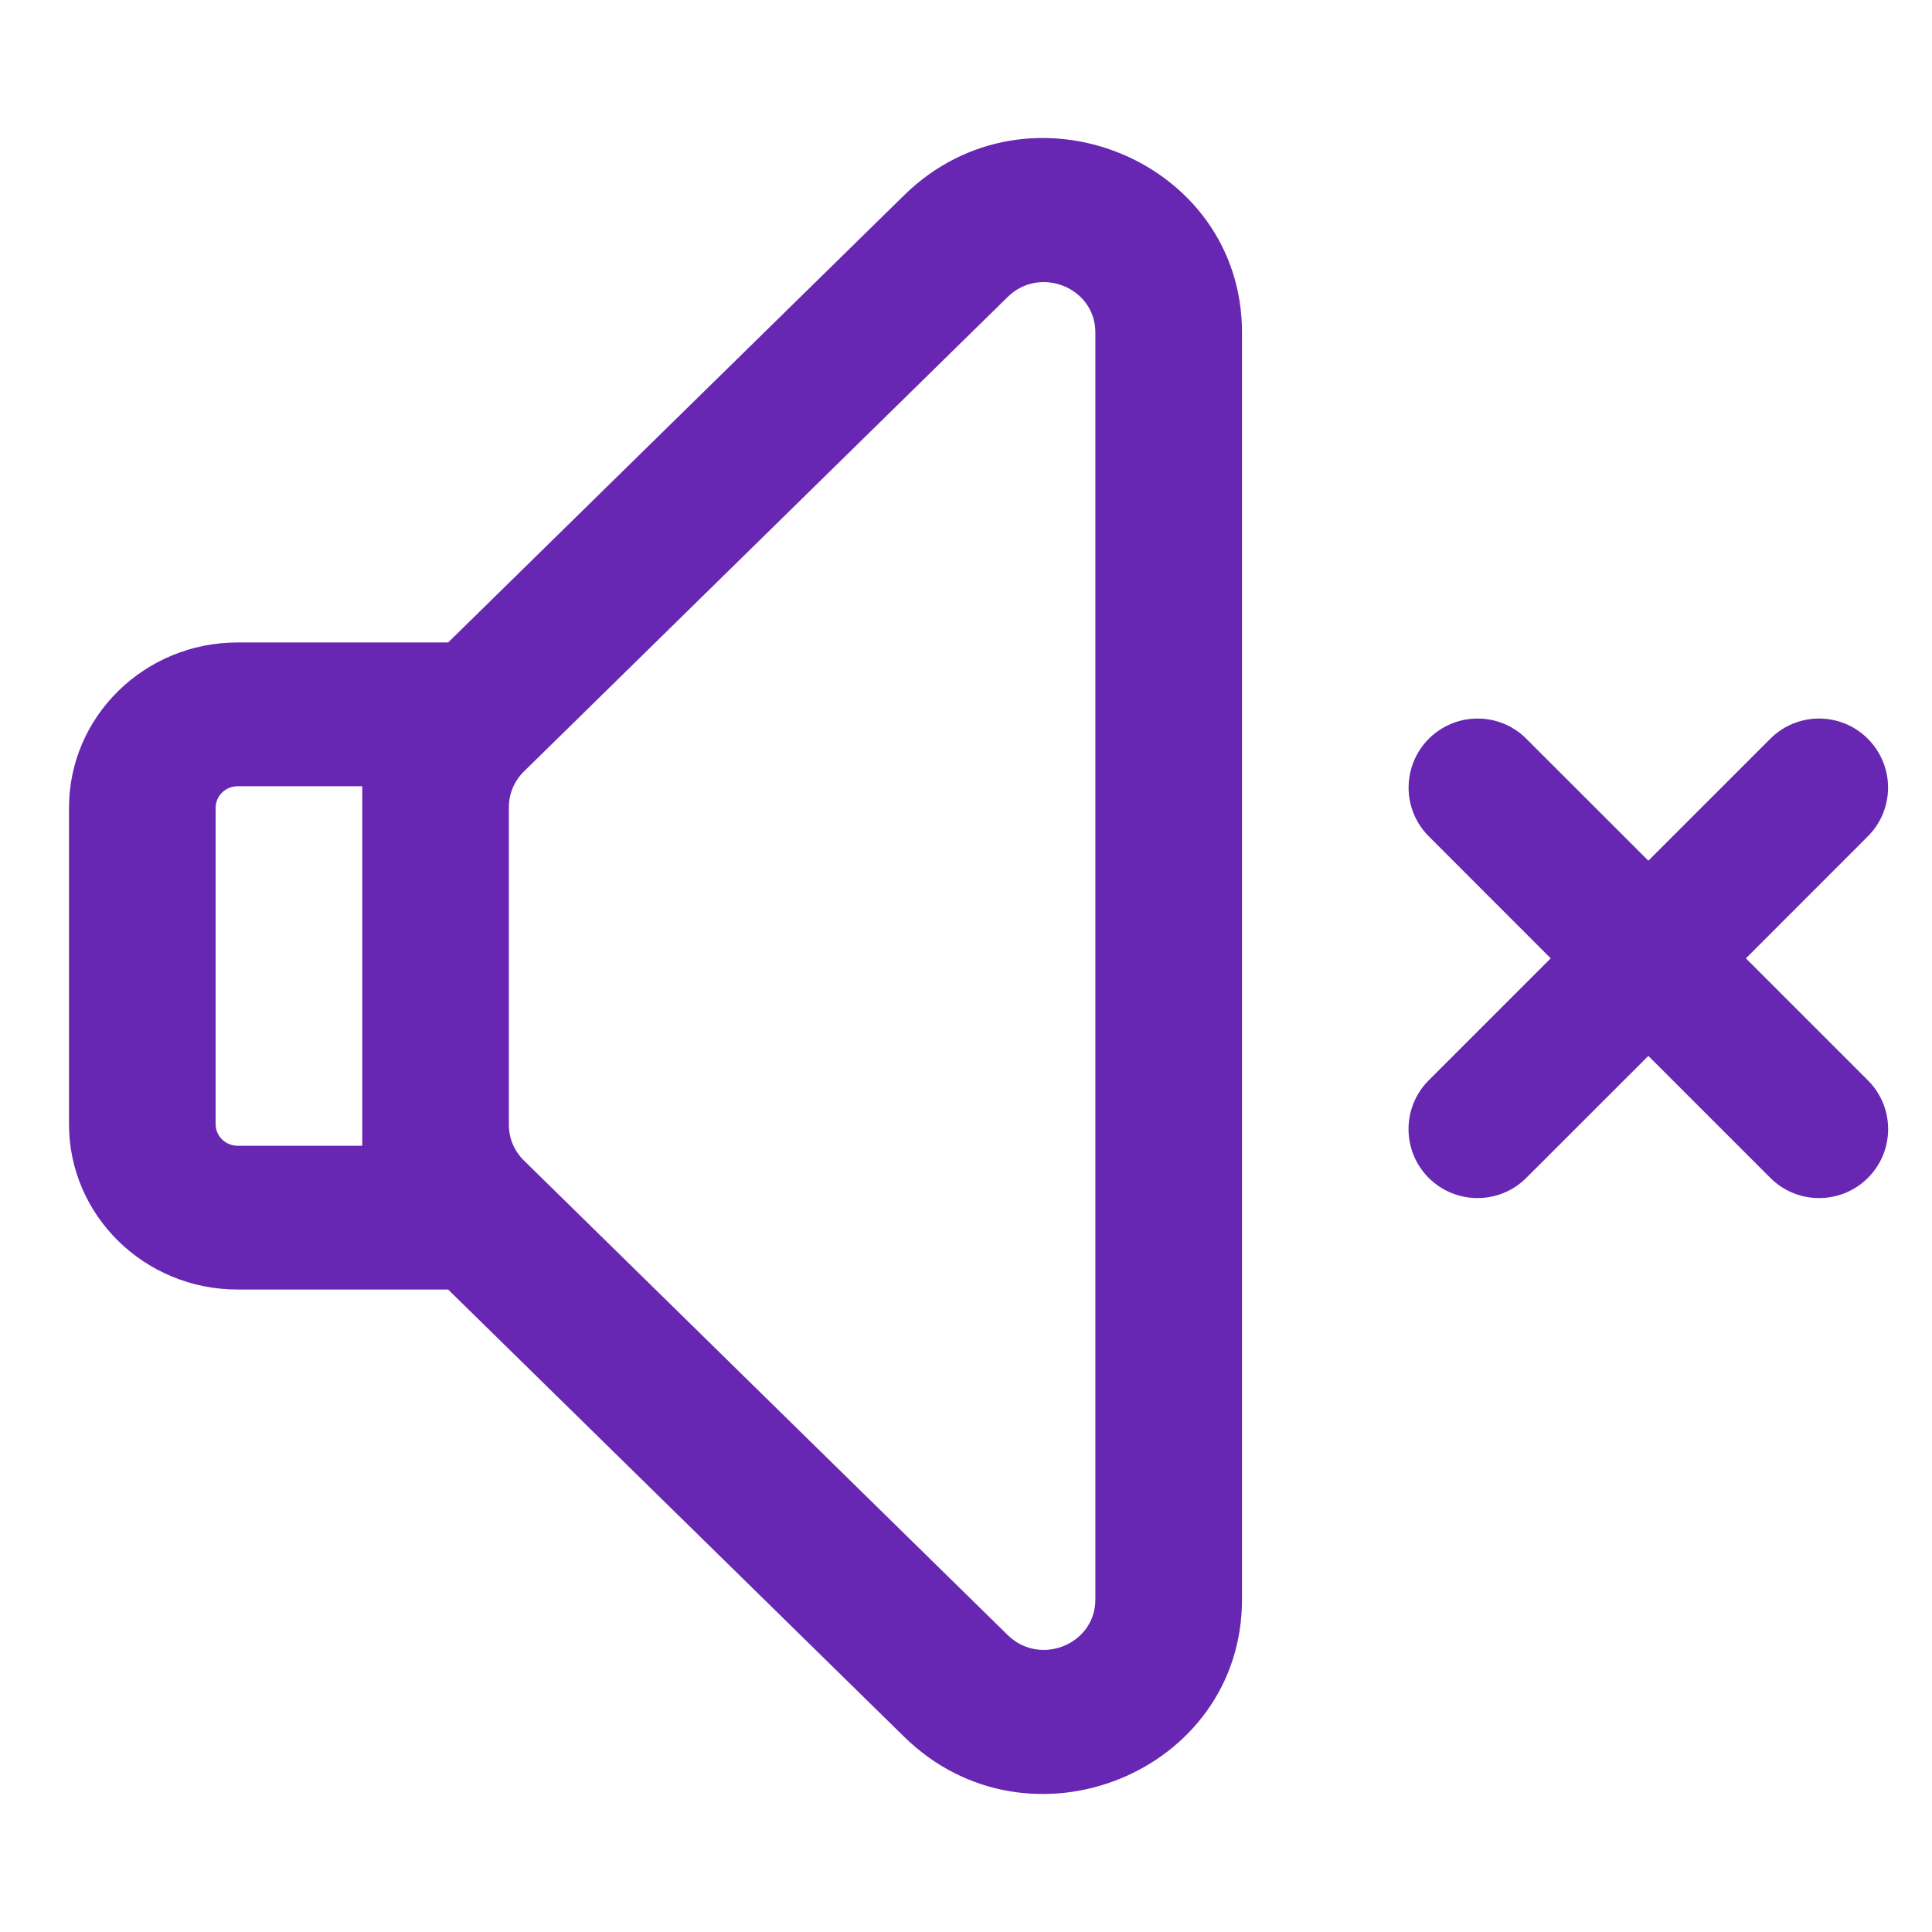
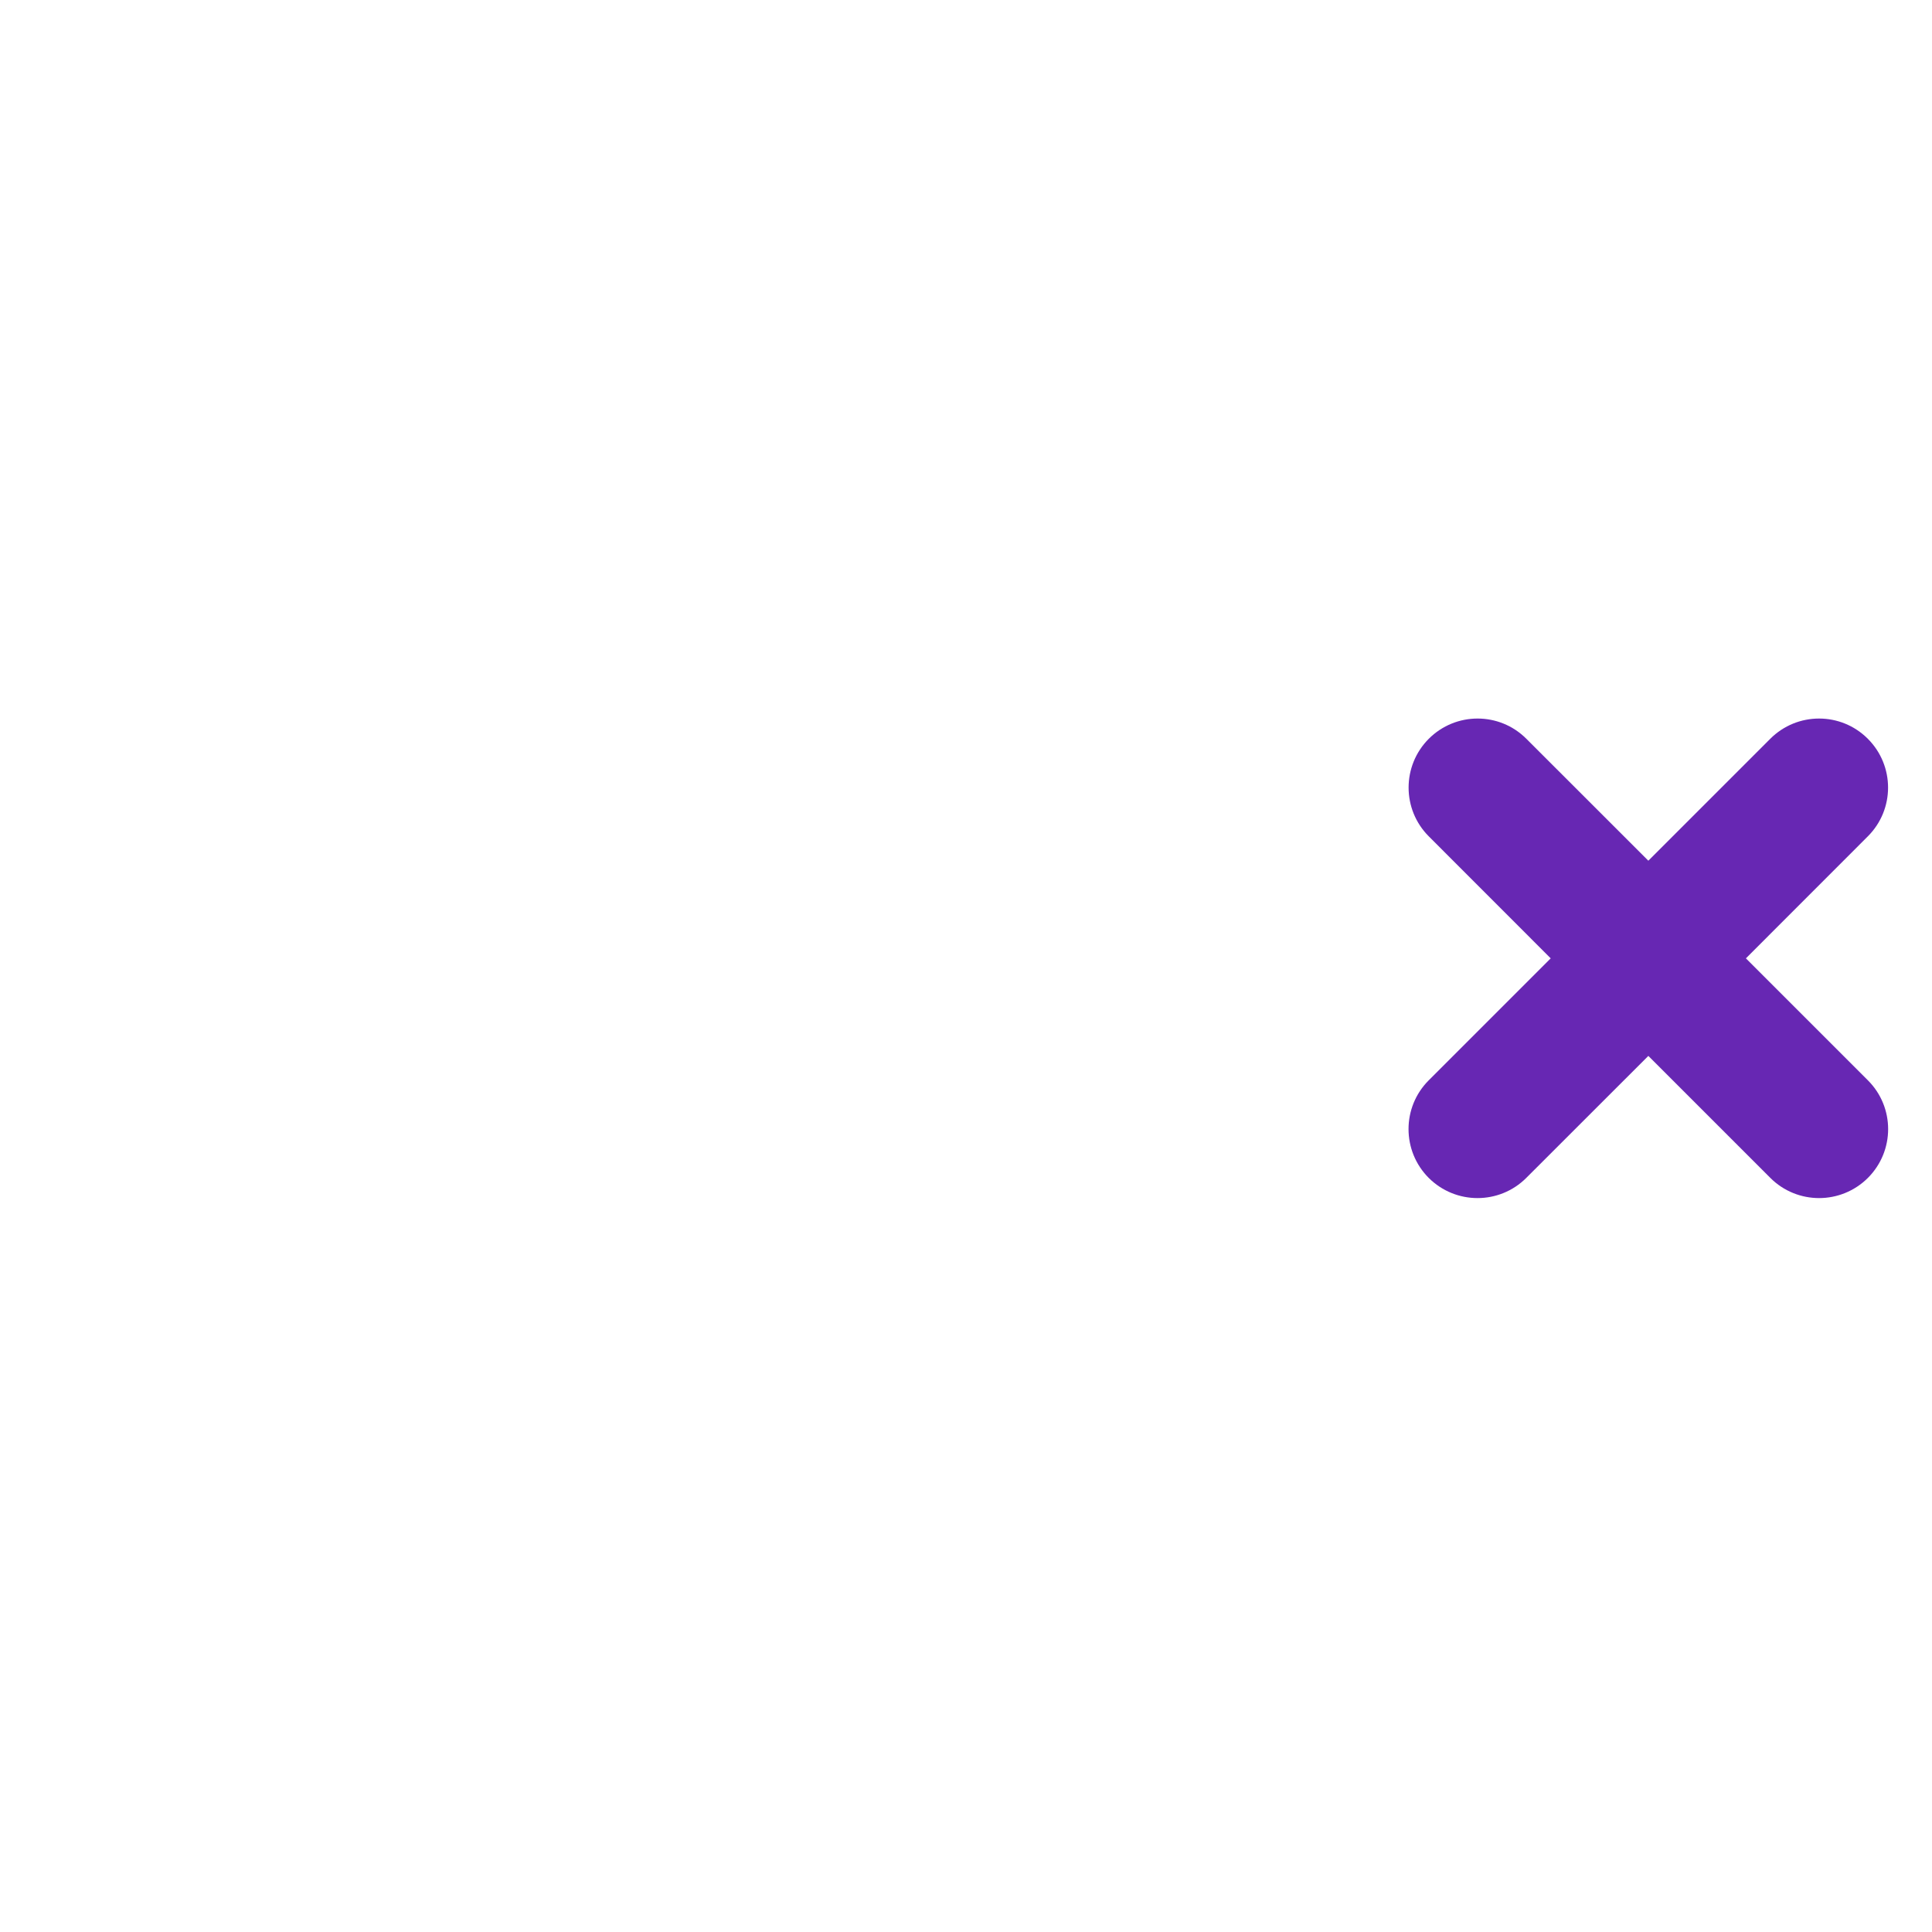
<svg xmlns="http://www.w3.org/2000/svg" width="800px" height="800px" viewBox="0 0 28 28" fill="none">
-   <path clip-rule="evenodd" d="M6.495 9.311L13.103 2.83C14.91 1.057 18 2.313 18 4.819V23.181C18 25.687 14.91 26.943 13.103 25.17L6.495 18.689H3.444C2.094 18.689 1 17.616 1 16.293V11.707C1 10.384 2.094 9.311 3.444 9.311H6.495ZM3.444 11.395C3.268 11.395 3.125 11.535 3.125 11.707V16.293C3.125 16.465 3.268 16.605 3.444 16.605H5.25V11.395H3.444ZM7.593 16.819C7.453 16.682 7.375 16.497 7.375 16.303V11.697C7.375 11.504 7.453 11.318 7.593 11.181L14.605 4.303C15.074 3.844 15.875 4.169 15.875 4.819V23.181C15.875 23.831 15.074 24.156 14.605 23.697L7.593 16.819Z" fill="#6727B3" fill-rule="evenodd" />
-   <path d="M20.707 12.121C20.317 11.731 20.317 11.098 20.707 10.707C21.098 10.316 21.731 10.316 22.121 10.707L23.889 12.474L25.656 10.707C26.047 10.316 26.68 10.316 27.07 10.707C27.461 11.098 27.461 11.731 27.07 12.121L25.303 13.889L27.071 15.657C27.462 16.047 27.462 16.68 27.071 17.071C26.68 17.461 26.047 17.461 25.657 17.071L23.889 15.303L22.12 17.071C21.73 17.461 21.097 17.461 20.706 17.071C20.316 16.68 20.316 16.047 20.706 15.657L22.474 13.889L20.707 12.121Z" fill="#6727B3" />
+   <path d="M20.707 12.121C20.317 11.731 20.317 11.098 20.707 10.707C21.098 10.316 21.731 10.316 22.121 10.707L23.889 12.474L25.656 10.707C26.047 10.316 26.68 10.316 27.07 10.707C27.461 11.098 27.461 11.731 27.07 12.121L25.303 13.889L27.071 15.657C27.462 16.047 27.462 16.68 27.071 17.071C26.68 17.461 26.047 17.461 25.657 17.071L23.889 15.303L22.12 17.071C21.73 17.461 21.097 17.461 20.706 17.071C20.316 16.68 20.316 16.047 20.706 15.657L22.474 13.889Z" fill="#6727B3" />
</svg>